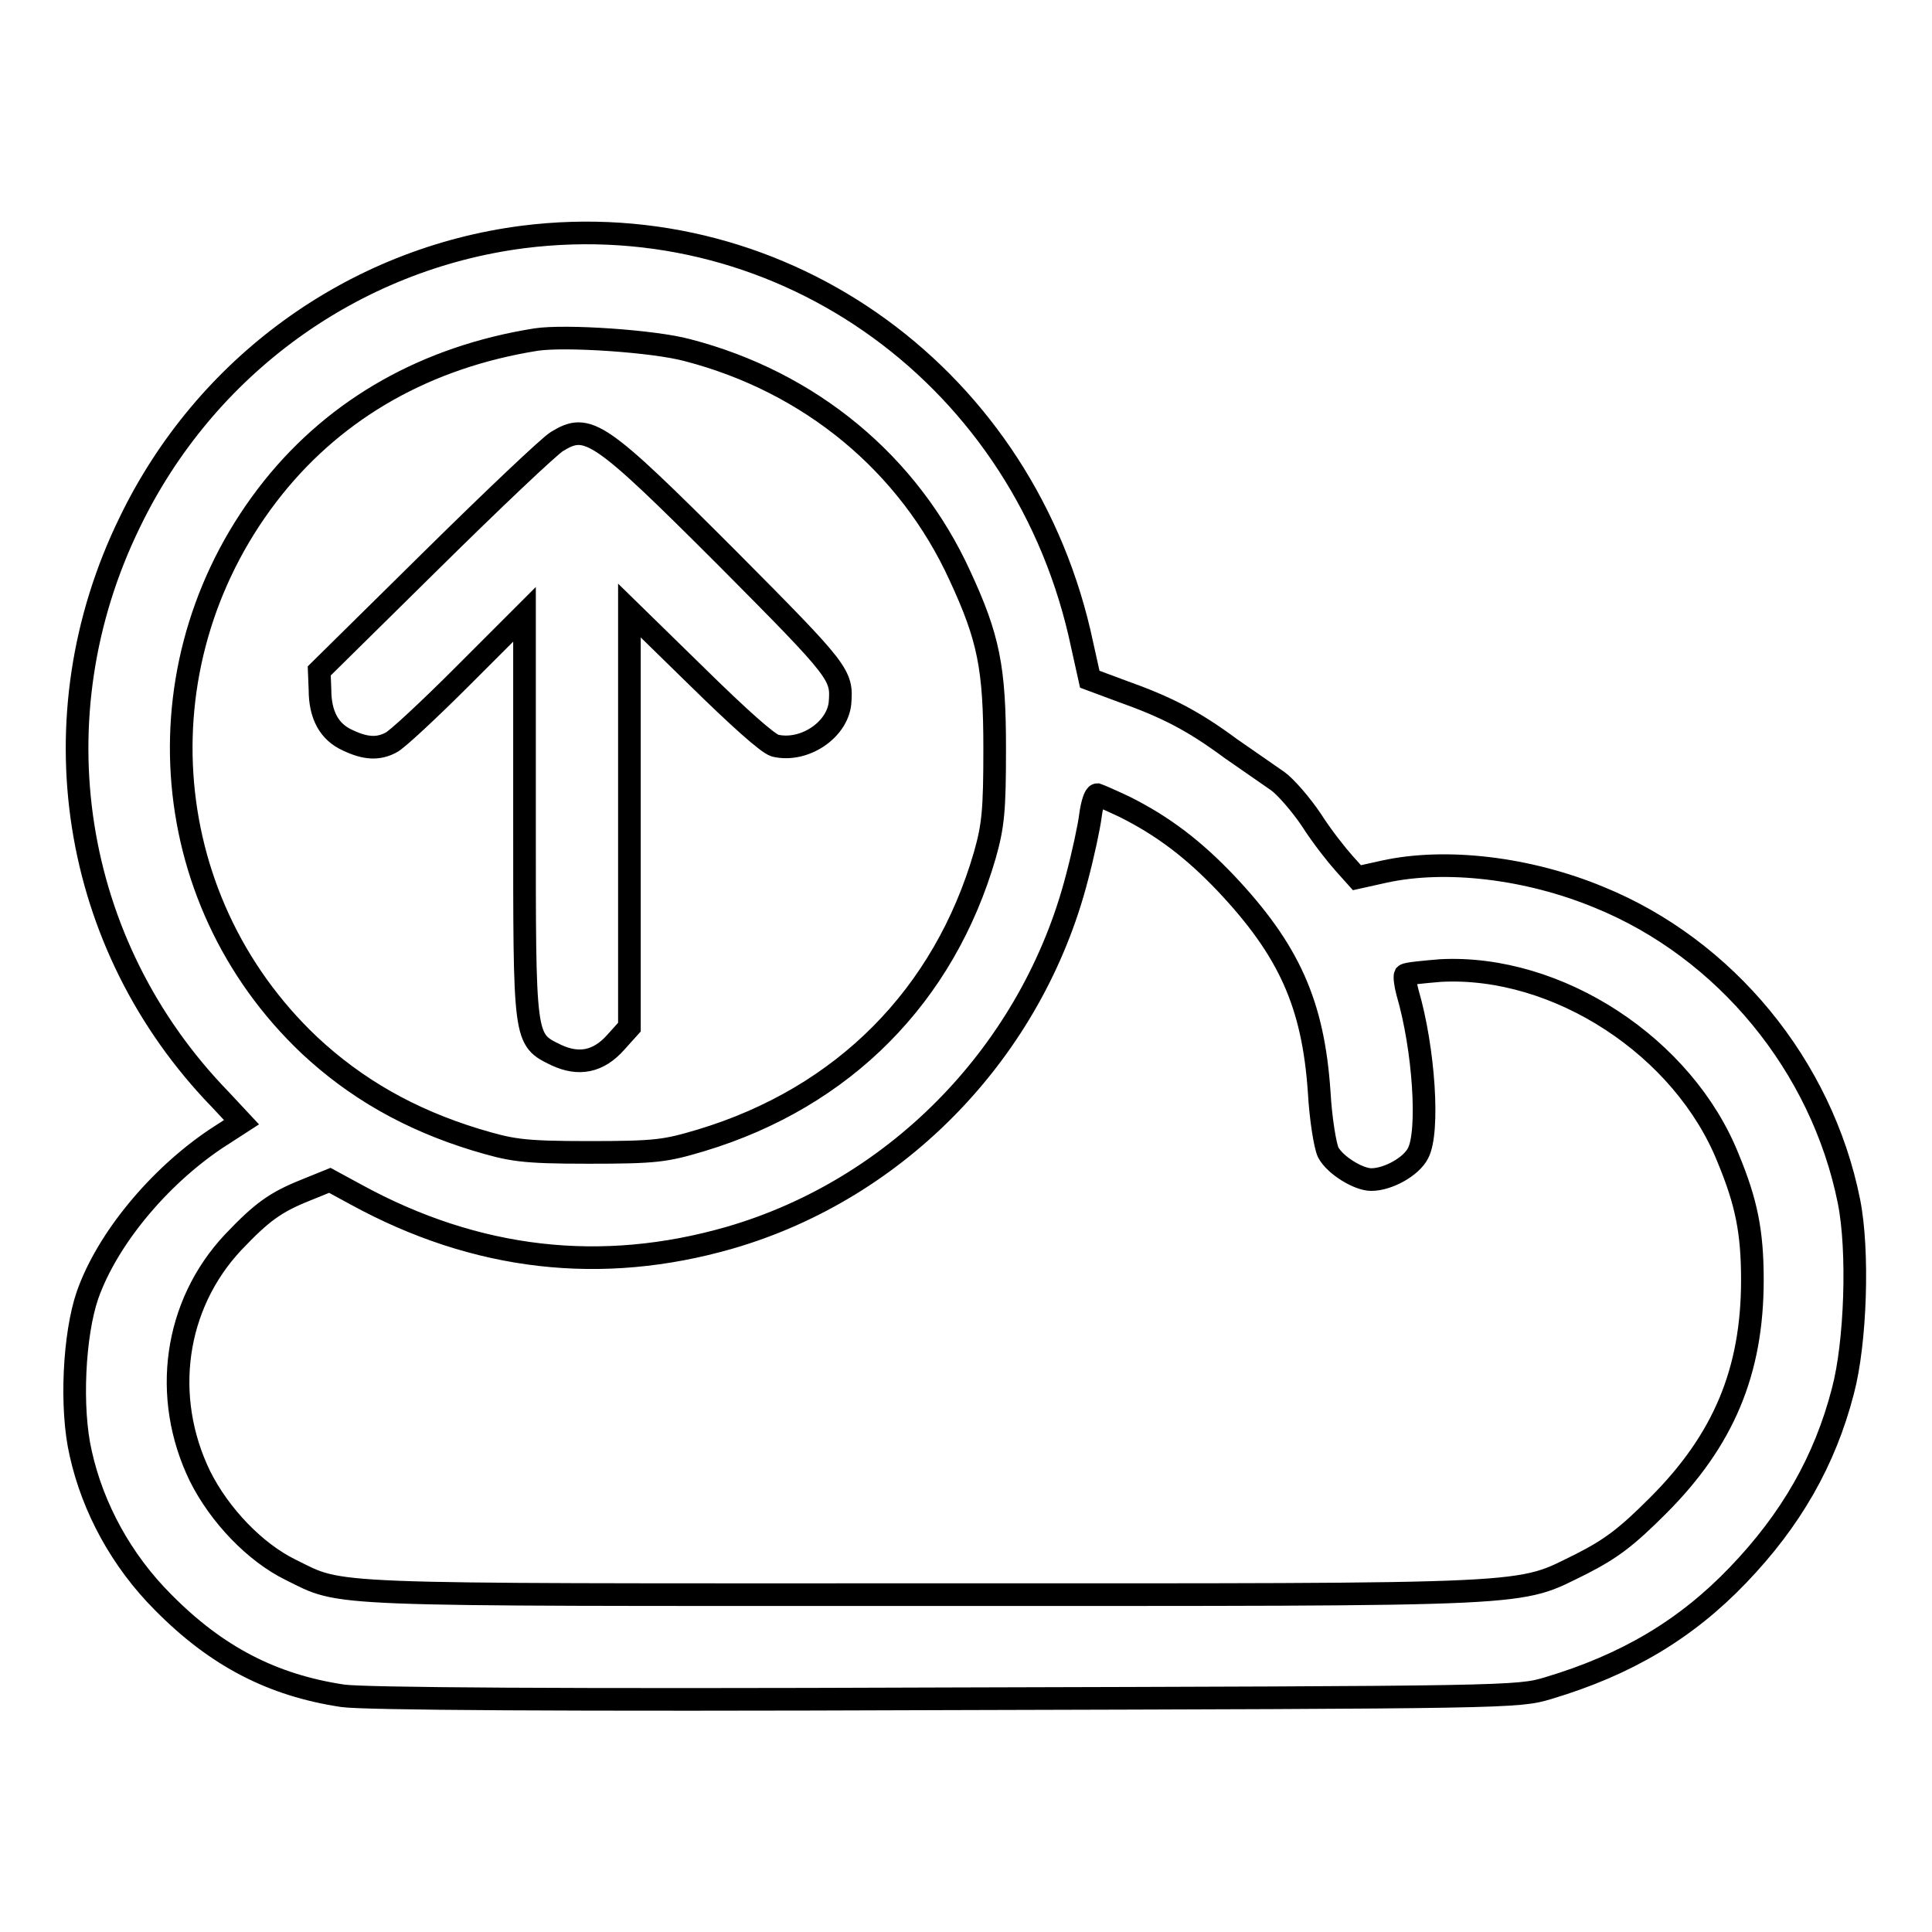
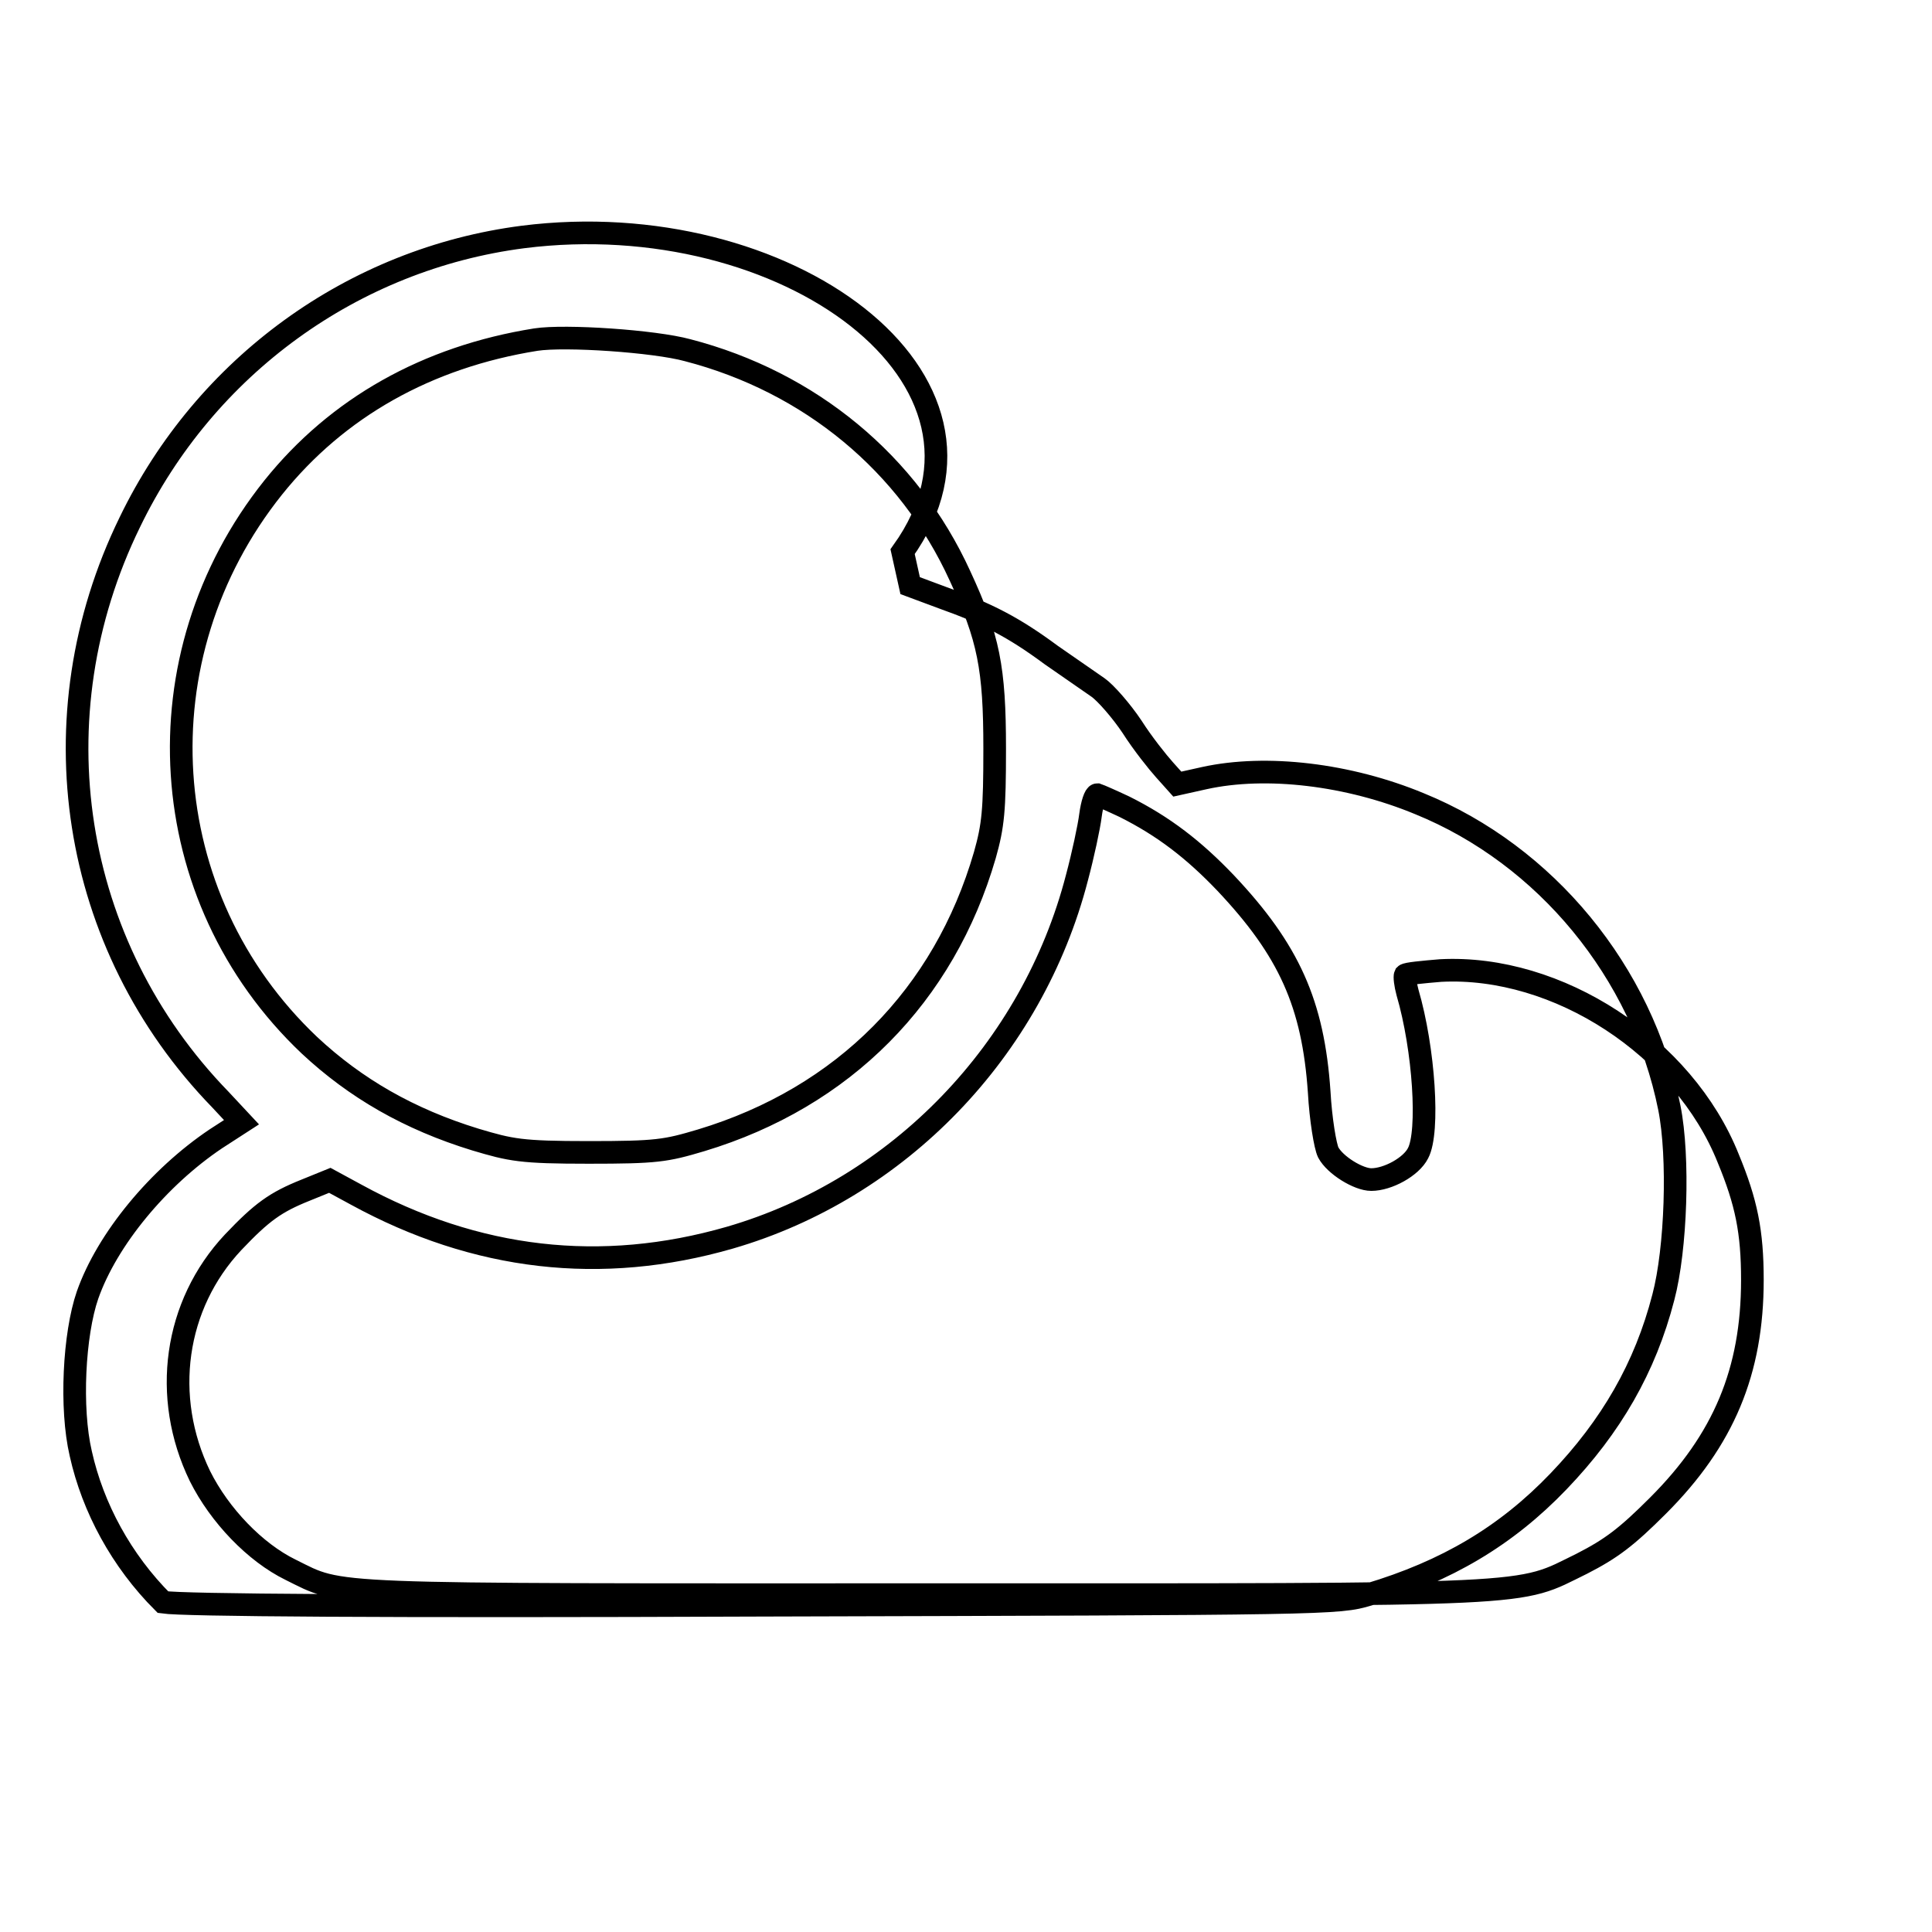
<svg xmlns="http://www.w3.org/2000/svg" version="1.1" x="0px" y="0px" viewBox="0 0 256 256" enable-background="new 0 0 256 256" xml:space="preserve">
  <g>
    <g>
      <g>
-         <path stroke-width="3" fill-opacity="0" stroke="#000000" d="M69.3,31.4c-22.5,2.9-42.1,17.1-52.1,37.8c-12.6,25.8-7.9,56,12,76.5l2.8,3l-3.4,2.2c-7.6,5.1-14.4,13.3-17,20.7c-1.8,5.2-2.3,15-0.9,21c1.6,7.2,5.4,14.2,10.9,19.7c7.1,7.2,14.5,11,23.8,12.4c2.7,0.4,28.4,0.6,79.8,0.4c74.7-0.2,75.9-0.2,79.9-1.4c10.4-3.1,18.3-7.8,25.2-15c7-7.3,11.5-15.1,13.9-24.4c1.7-6.4,2.1-18.6,0.8-25.1c-3.6-18-16.4-33.5-33.1-40.3c-9.4-3.9-20.3-5.2-28.5-3.4l-3.6,0.8l-1.7-1.9c-0.9-1-2.9-3.5-4.3-5.7c-1.4-2.1-3.5-4.5-4.5-5.2c-1-0.7-3.9-2.7-6.2-4.3c-5-3.7-8.5-5.5-14.4-7.6l-4.3-1.6l-1-4.5C136,50.2,104,27,69.3,31.4z M91.1,46.4c16.2,4.2,29.3,15,36.1,29.9c3.8,8.2,4.6,12.2,4.6,22.9c0,8.2-0.2,10.2-1.3,14.1c-5.4,18.6-18.7,32.1-37.6,37.8c-4.7,1.4-5.9,1.6-14.9,1.6S67.7,152.4,63,151c-8.8-2.7-15.9-6.8-22-12.5C20.3,118.9,18.3,87,36.2,64.6C44.7,54,56.6,47.3,71,45C74.9,44.4,86.7,45.2,91.1,46.4z M149,106.9c5.2,2.6,9.2,5.7,13.4,10.1c8.4,8.9,11.6,16,12.4,27.7c0.2,3.6,0.8,7.2,1.2,8c0.9,1.7,4,3.6,5.7,3.6c2.2,0,5.3-1.7,6.2-3.5c1.5-2.8,0.8-13.8-1.4-21.3c-0.3-1.1-0.4-2.1-0.3-2.3c0.2-0.2,2.3-0.4,4.7-0.6c15.5-0.8,32.2,10.1,38.1,24.9c2.4,5.8,3.2,9.7,3.2,16.1c0,12.1-3.8,21.2-12.5,29.9c-4.2,4.2-6.2,5.7-10.1,7.7c-8.8,4.3-4.3,4.1-87.1,4.1c-80.9,0-76.9,0.2-84-3.3c-4.7-2.3-9.4-7.2-12-12.4c-5.1-10.5-3.4-22.7,4.4-31c3.8-4,5.6-5.3,9.6-6.9l3.2-1.3l3.5,1.9c15.9,8.7,32.5,10.6,49.5,5.7c22.4-6.5,40.1-24.9,46-47.7c0.8-3,1.6-6.7,1.8-8.3c0.2-1.5,0.6-2.7,0.9-2.7C145.7,105.4,147.3,106.1,149,106.9z" />
-         <path stroke-width="3" fill-opacity="0" stroke="#000000" d="M73.8,58.5c-1,0.6-8.5,7.7-16.7,15.8L42.3,88.9l0.1,2.5c0,3.3,1.2,5.6,3.7,6.7c2.3,1.1,4,1.2,5.7,0.3c0.7-0.3,5-4.3,9.5-8.8l8.2-8.2V108c0,30-0.1,29.7,4.2,31.8c3,1.4,5.6,0.9,7.9-1.7l1.8-2v-27.5V80.9l8.9,8.7c5.6,5.5,9.4,8.9,10.4,9.2c3.8,0.9,8.2-2,8.6-5.6c0.3-3.8,0.1-4.1-14.9-19.2C79.3,56.9,77.9,56,73.8,58.5z" />
+         <path stroke-width="3" fill-opacity="0" stroke="#000000" d="M69.3,31.4c-22.5,2.9-42.1,17.1-52.1,37.8c-12.6,25.8-7.9,56,12,76.5l2.8,3l-3.4,2.2c-7.6,5.1-14.4,13.3-17,20.7c-1.8,5.2-2.3,15-0.9,21c1.6,7.2,5.4,14.2,10.9,19.7c2.7,0.4,28.4,0.6,79.8,0.4c74.7-0.2,75.9-0.2,79.9-1.4c10.4-3.1,18.3-7.8,25.2-15c7-7.3,11.5-15.1,13.9-24.4c1.7-6.4,2.1-18.6,0.8-25.1c-3.6-18-16.4-33.5-33.1-40.3c-9.4-3.9-20.3-5.2-28.5-3.4l-3.6,0.8l-1.7-1.9c-0.9-1-2.9-3.5-4.3-5.7c-1.4-2.1-3.5-4.5-4.5-5.2c-1-0.7-3.9-2.7-6.2-4.3c-5-3.7-8.5-5.5-14.4-7.6l-4.3-1.6l-1-4.5C136,50.2,104,27,69.3,31.4z M91.1,46.4c16.2,4.2,29.3,15,36.1,29.9c3.8,8.2,4.6,12.2,4.6,22.9c0,8.2-0.2,10.2-1.3,14.1c-5.4,18.6-18.7,32.1-37.6,37.8c-4.7,1.4-5.9,1.6-14.9,1.6S67.7,152.4,63,151c-8.8-2.7-15.9-6.8-22-12.5C20.3,118.9,18.3,87,36.2,64.6C44.7,54,56.6,47.3,71,45C74.9,44.4,86.7,45.2,91.1,46.4z M149,106.9c5.2,2.6,9.2,5.7,13.4,10.1c8.4,8.9,11.6,16,12.4,27.7c0.2,3.6,0.8,7.2,1.2,8c0.9,1.7,4,3.6,5.7,3.6c2.2,0,5.3-1.7,6.2-3.5c1.5-2.8,0.8-13.8-1.4-21.3c-0.3-1.1-0.4-2.1-0.3-2.3c0.2-0.2,2.3-0.4,4.7-0.6c15.5-0.8,32.2,10.1,38.1,24.9c2.4,5.8,3.2,9.7,3.2,16.1c0,12.1-3.8,21.2-12.5,29.9c-4.2,4.2-6.2,5.7-10.1,7.7c-8.8,4.3-4.3,4.1-87.1,4.1c-80.9,0-76.9,0.2-84-3.3c-4.7-2.3-9.4-7.2-12-12.4c-5.1-10.5-3.4-22.7,4.4-31c3.8-4,5.6-5.3,9.6-6.9l3.2-1.3l3.5,1.9c15.9,8.7,32.5,10.6,49.5,5.7c22.4-6.5,40.1-24.9,46-47.7c0.8-3,1.6-6.7,1.8-8.3c0.2-1.5,0.6-2.7,0.9-2.7C145.7,105.4,147.3,106.1,149,106.9z" />
      </g>
    </g>
  </g>
</svg>